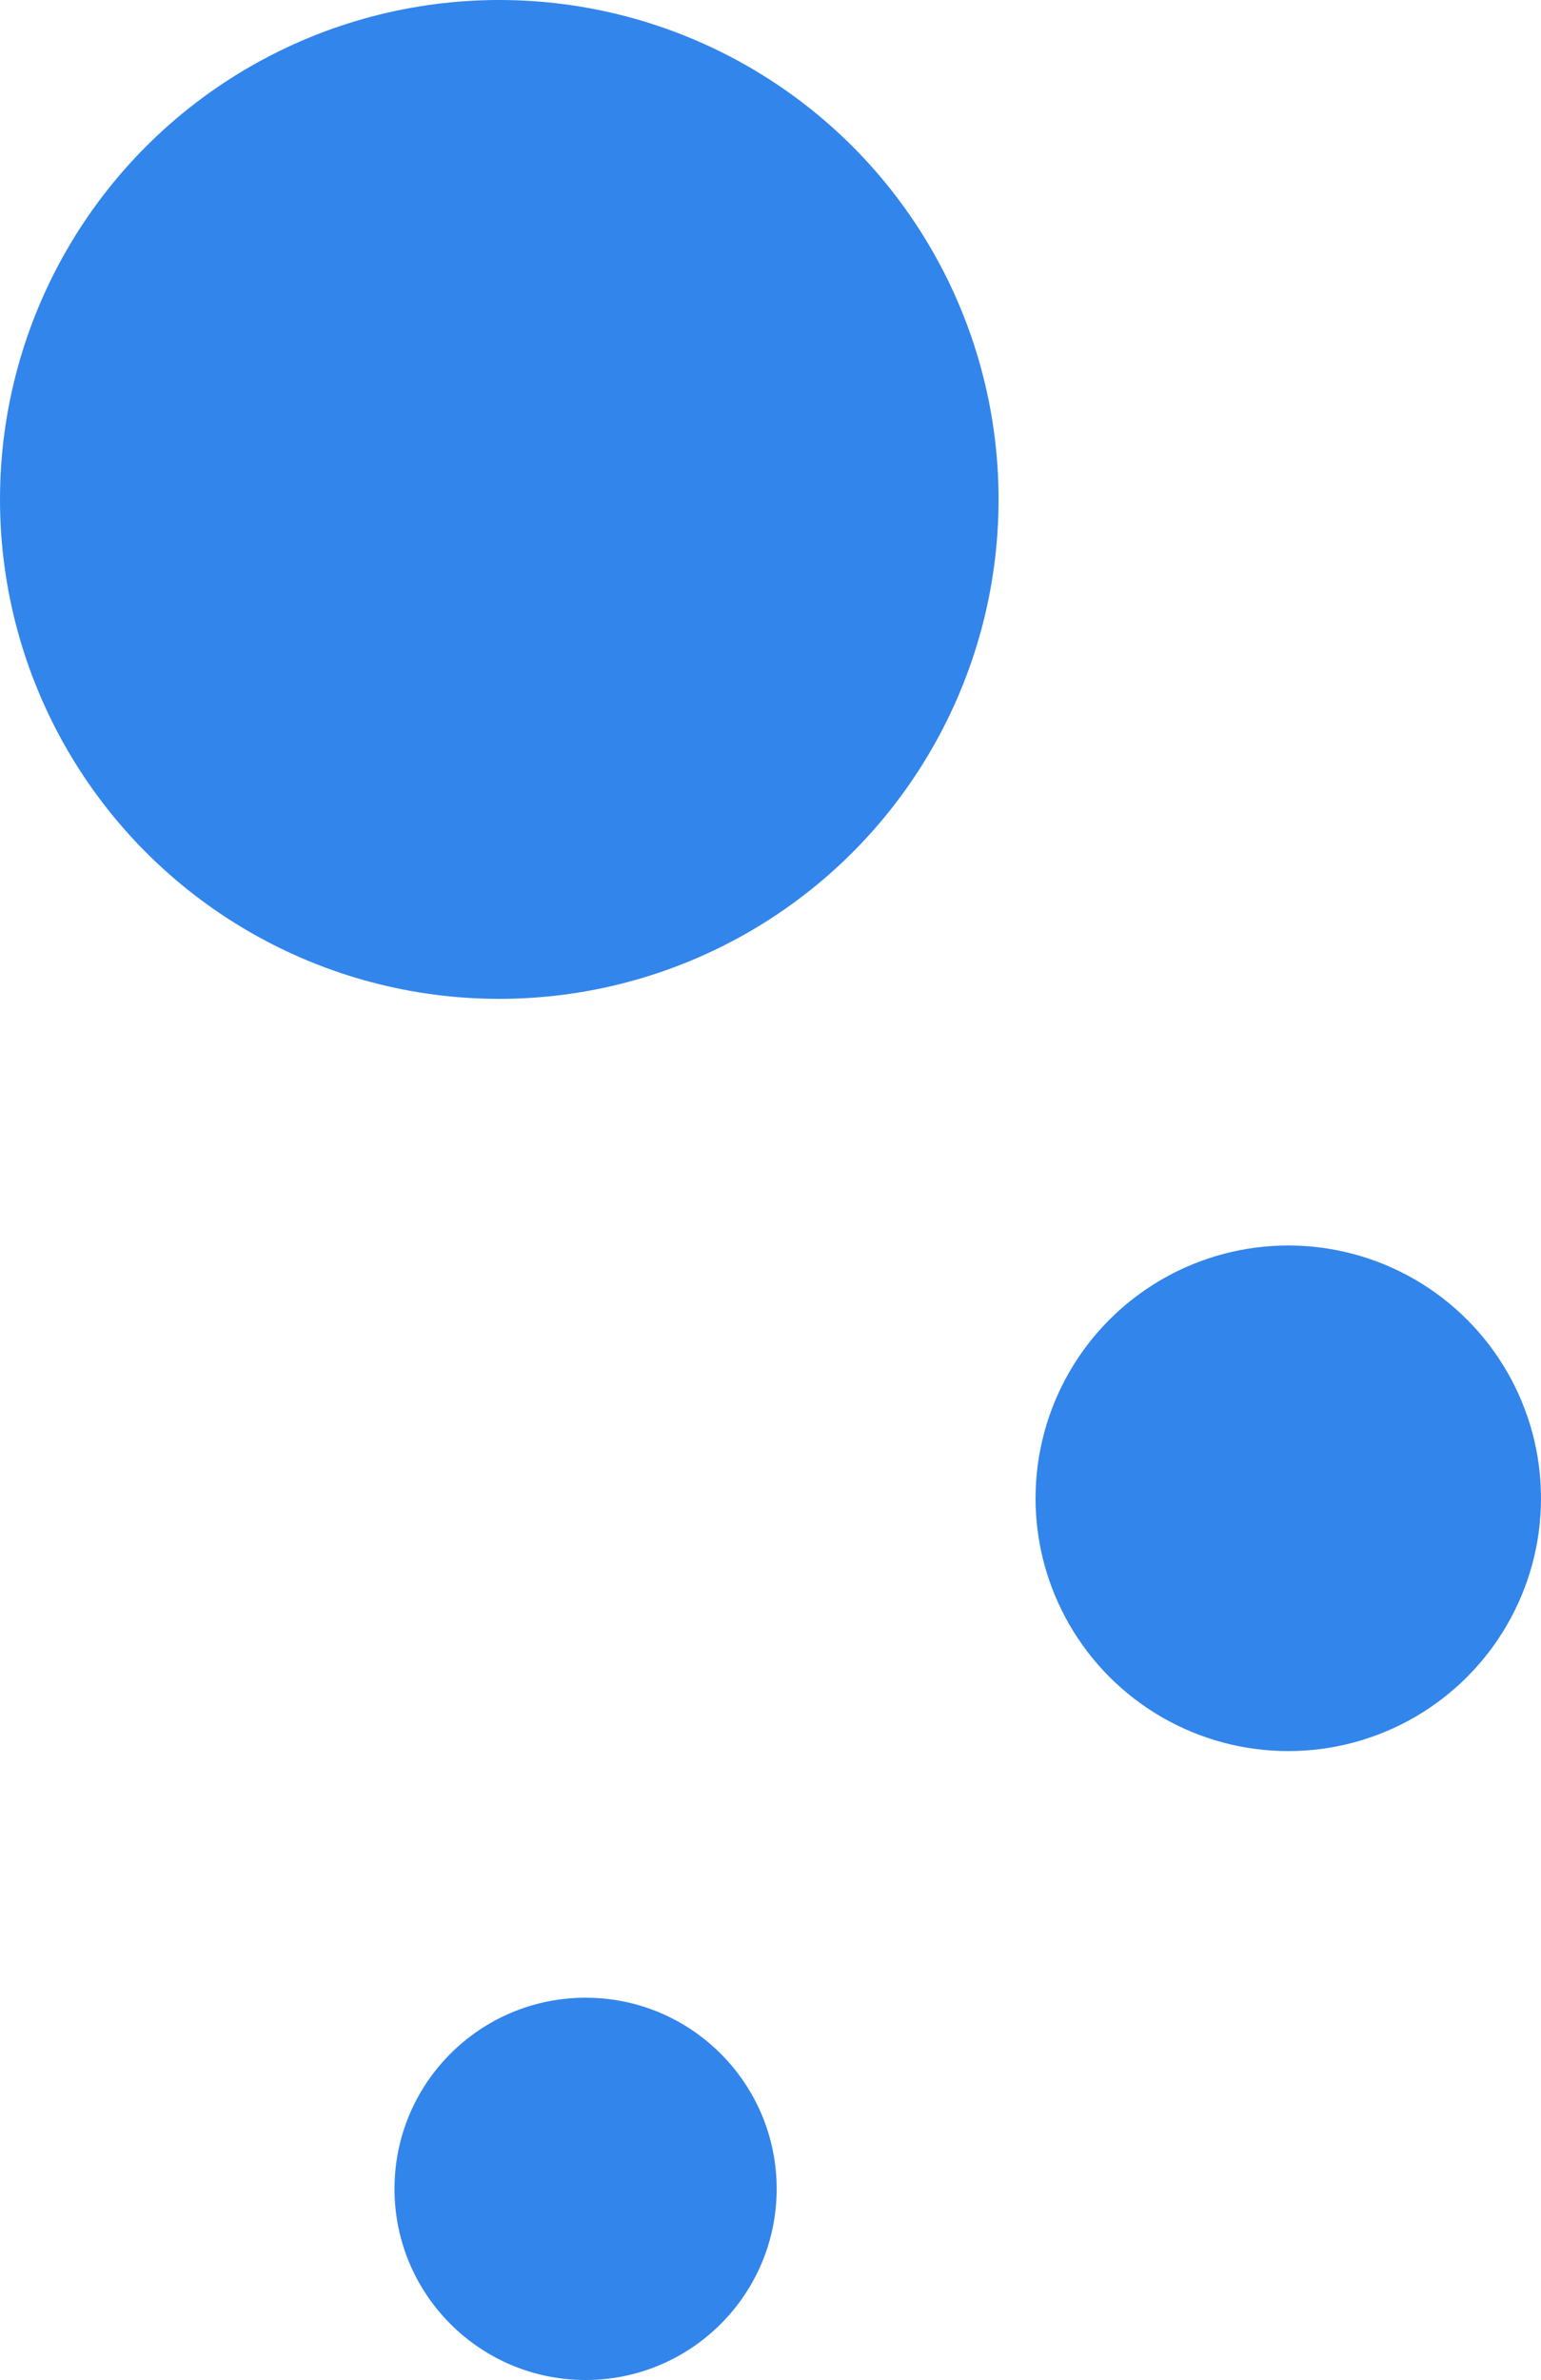
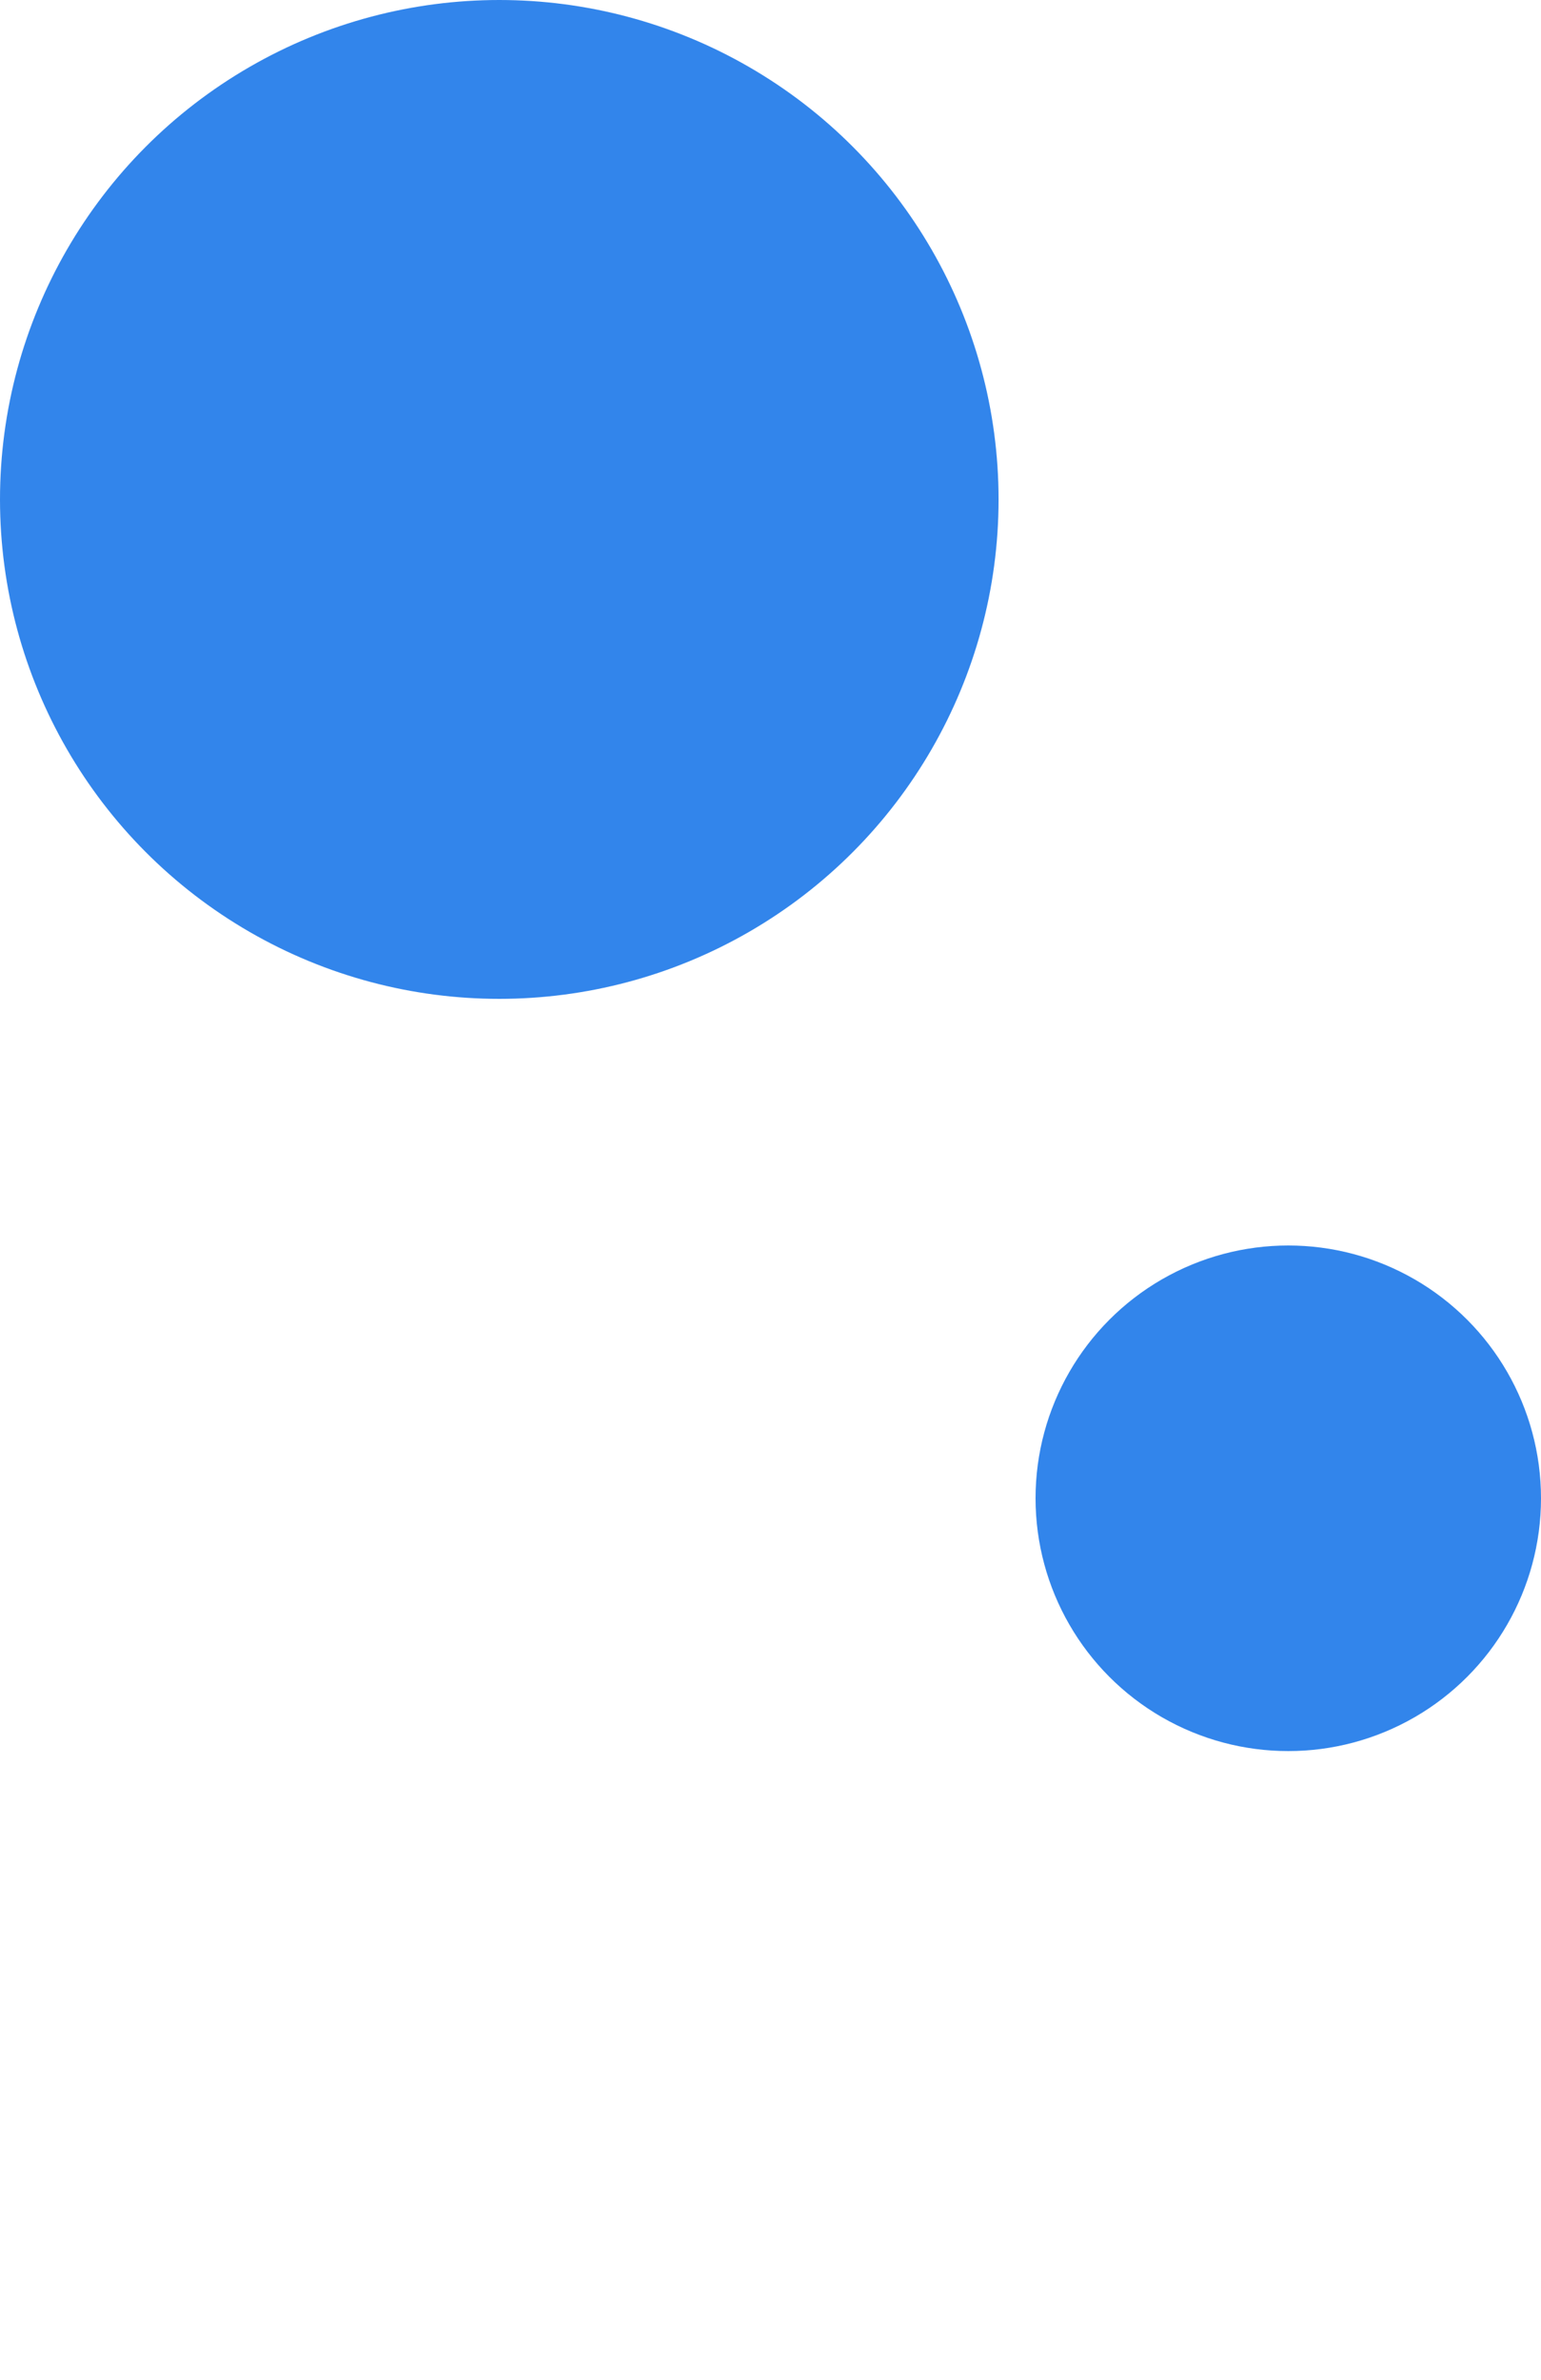
<svg xmlns="http://www.w3.org/2000/svg" width="125" height="193" viewBox="0 0 125 193">
  <g id="img_Bubble2" transform="translate(-1655 -148)">
    <circle id="Ellipse_2" data-name="Ellipse 2" cx="40.5" cy="40.5" r="40.5" transform="translate(1655 148)" fill="#3285eb" />
    <circle id="Ellipse_4" data-name="Ellipse 4" cx="20.5" cy="20.5" r="20.5" transform="translate(1739 249)" fill="#3285eb" />
-     <circle id="Ellipse_5" data-name="Ellipse 5" cx="15.5" cy="15.5" r="15.5" transform="translate(1687 310)" fill="#3285eb" />
  </g>
</svg>